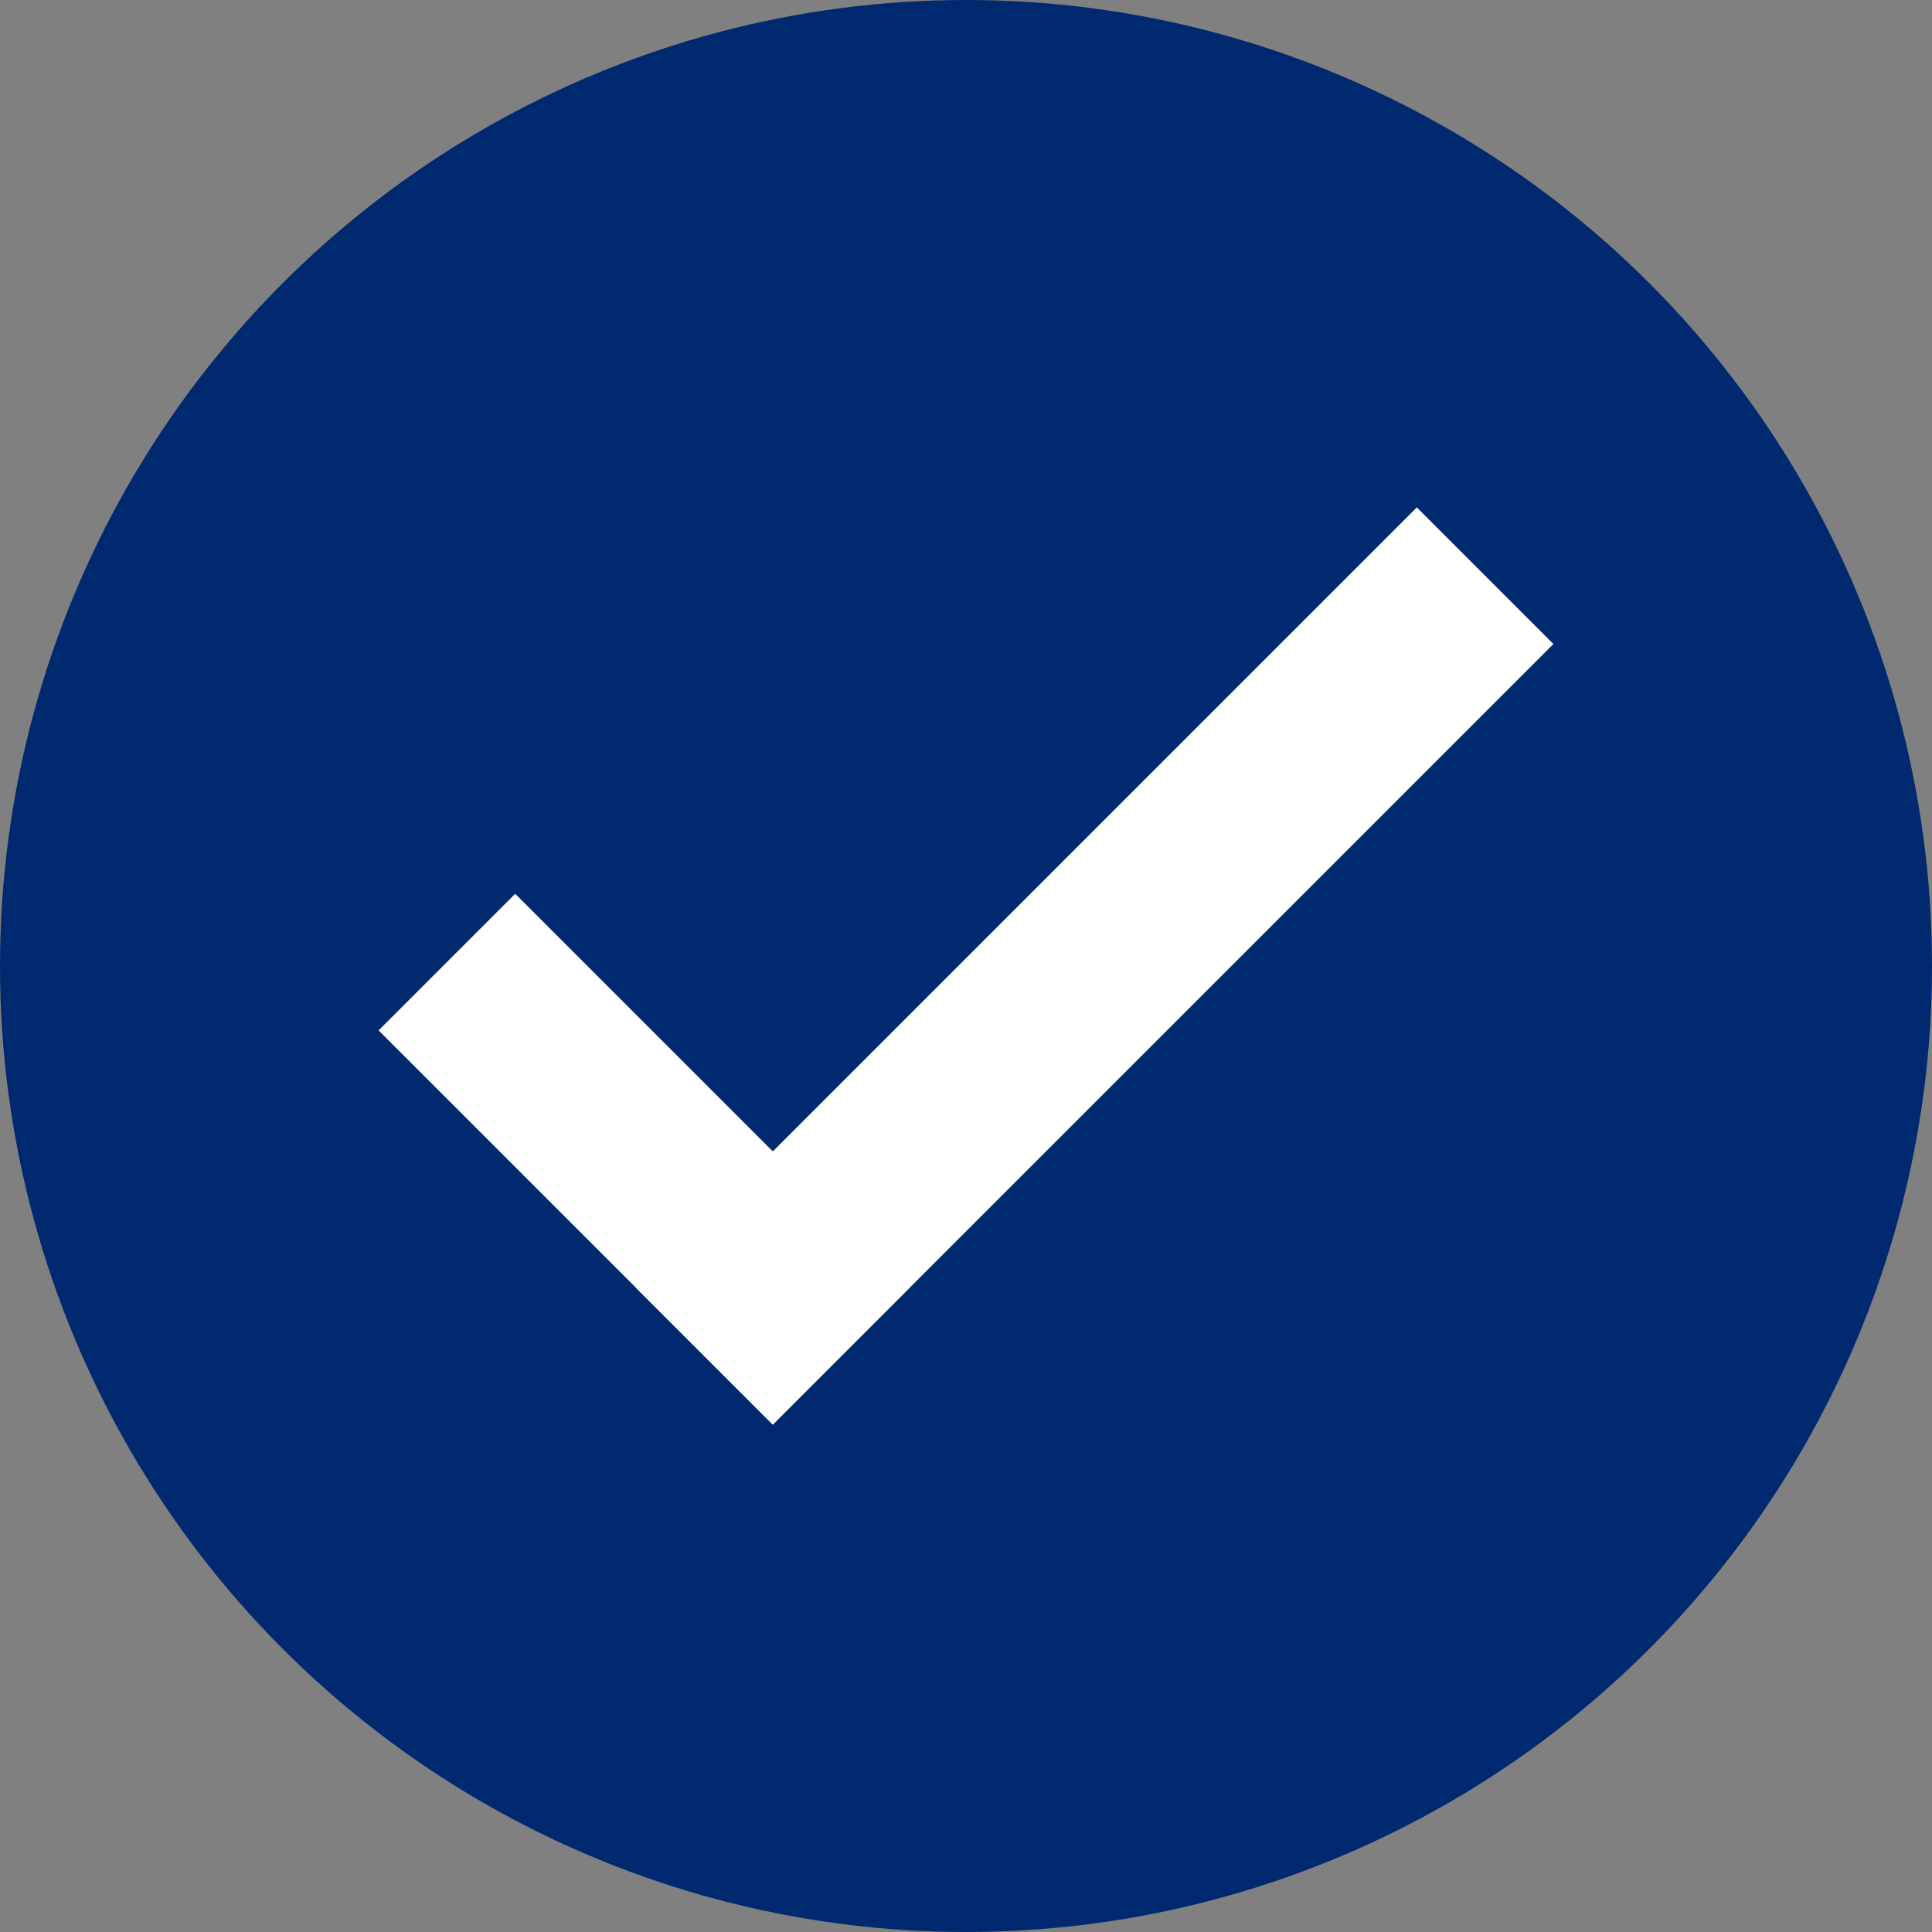
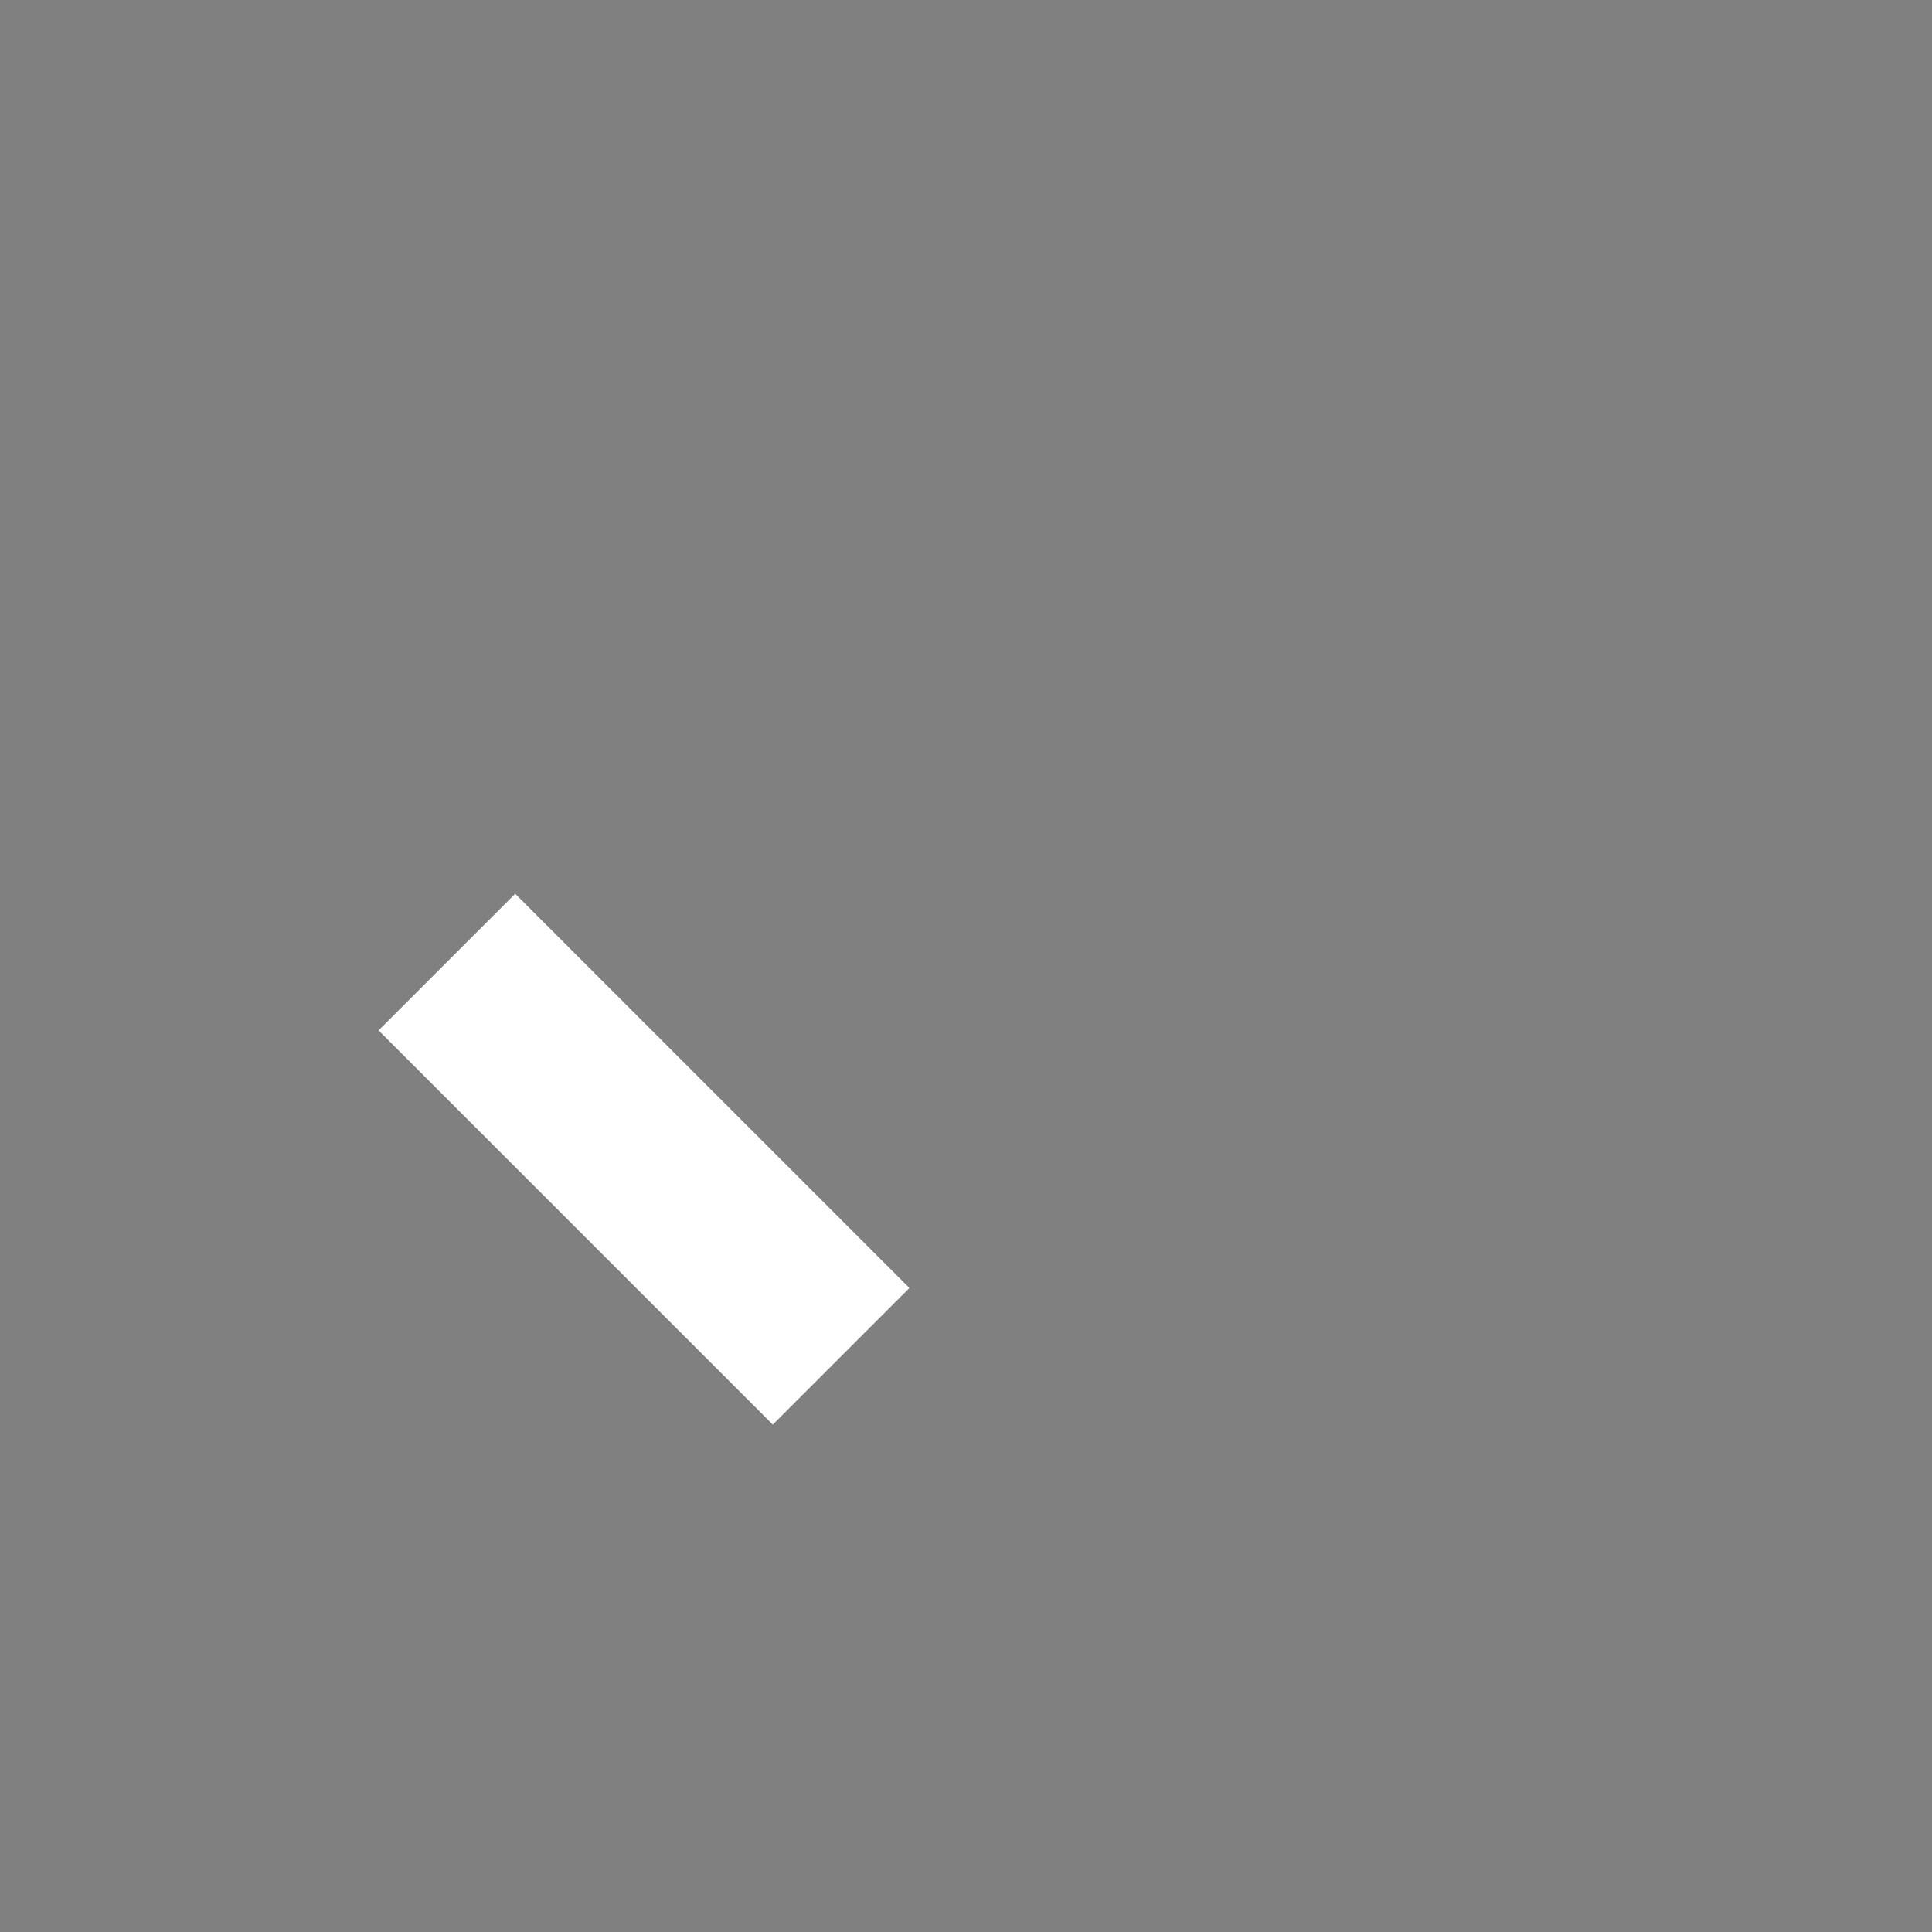
<svg xmlns="http://www.w3.org/2000/svg" width="30" height="30" viewBox="0 0 30 30" fill="none">
  <rect x="0" y="0" width="30" height="30" fill="#808080" stroke="none" />
-   <circle cx="15" cy="15" r="15" fill="#002970" />
  <path d="M8 16L12 20" stroke="white" stroke-width="3" stroke-linecap="square" />
-   <path d="M12 20L22 10" stroke="white" stroke-width="3" stroke-linecap="square" />
</svg>